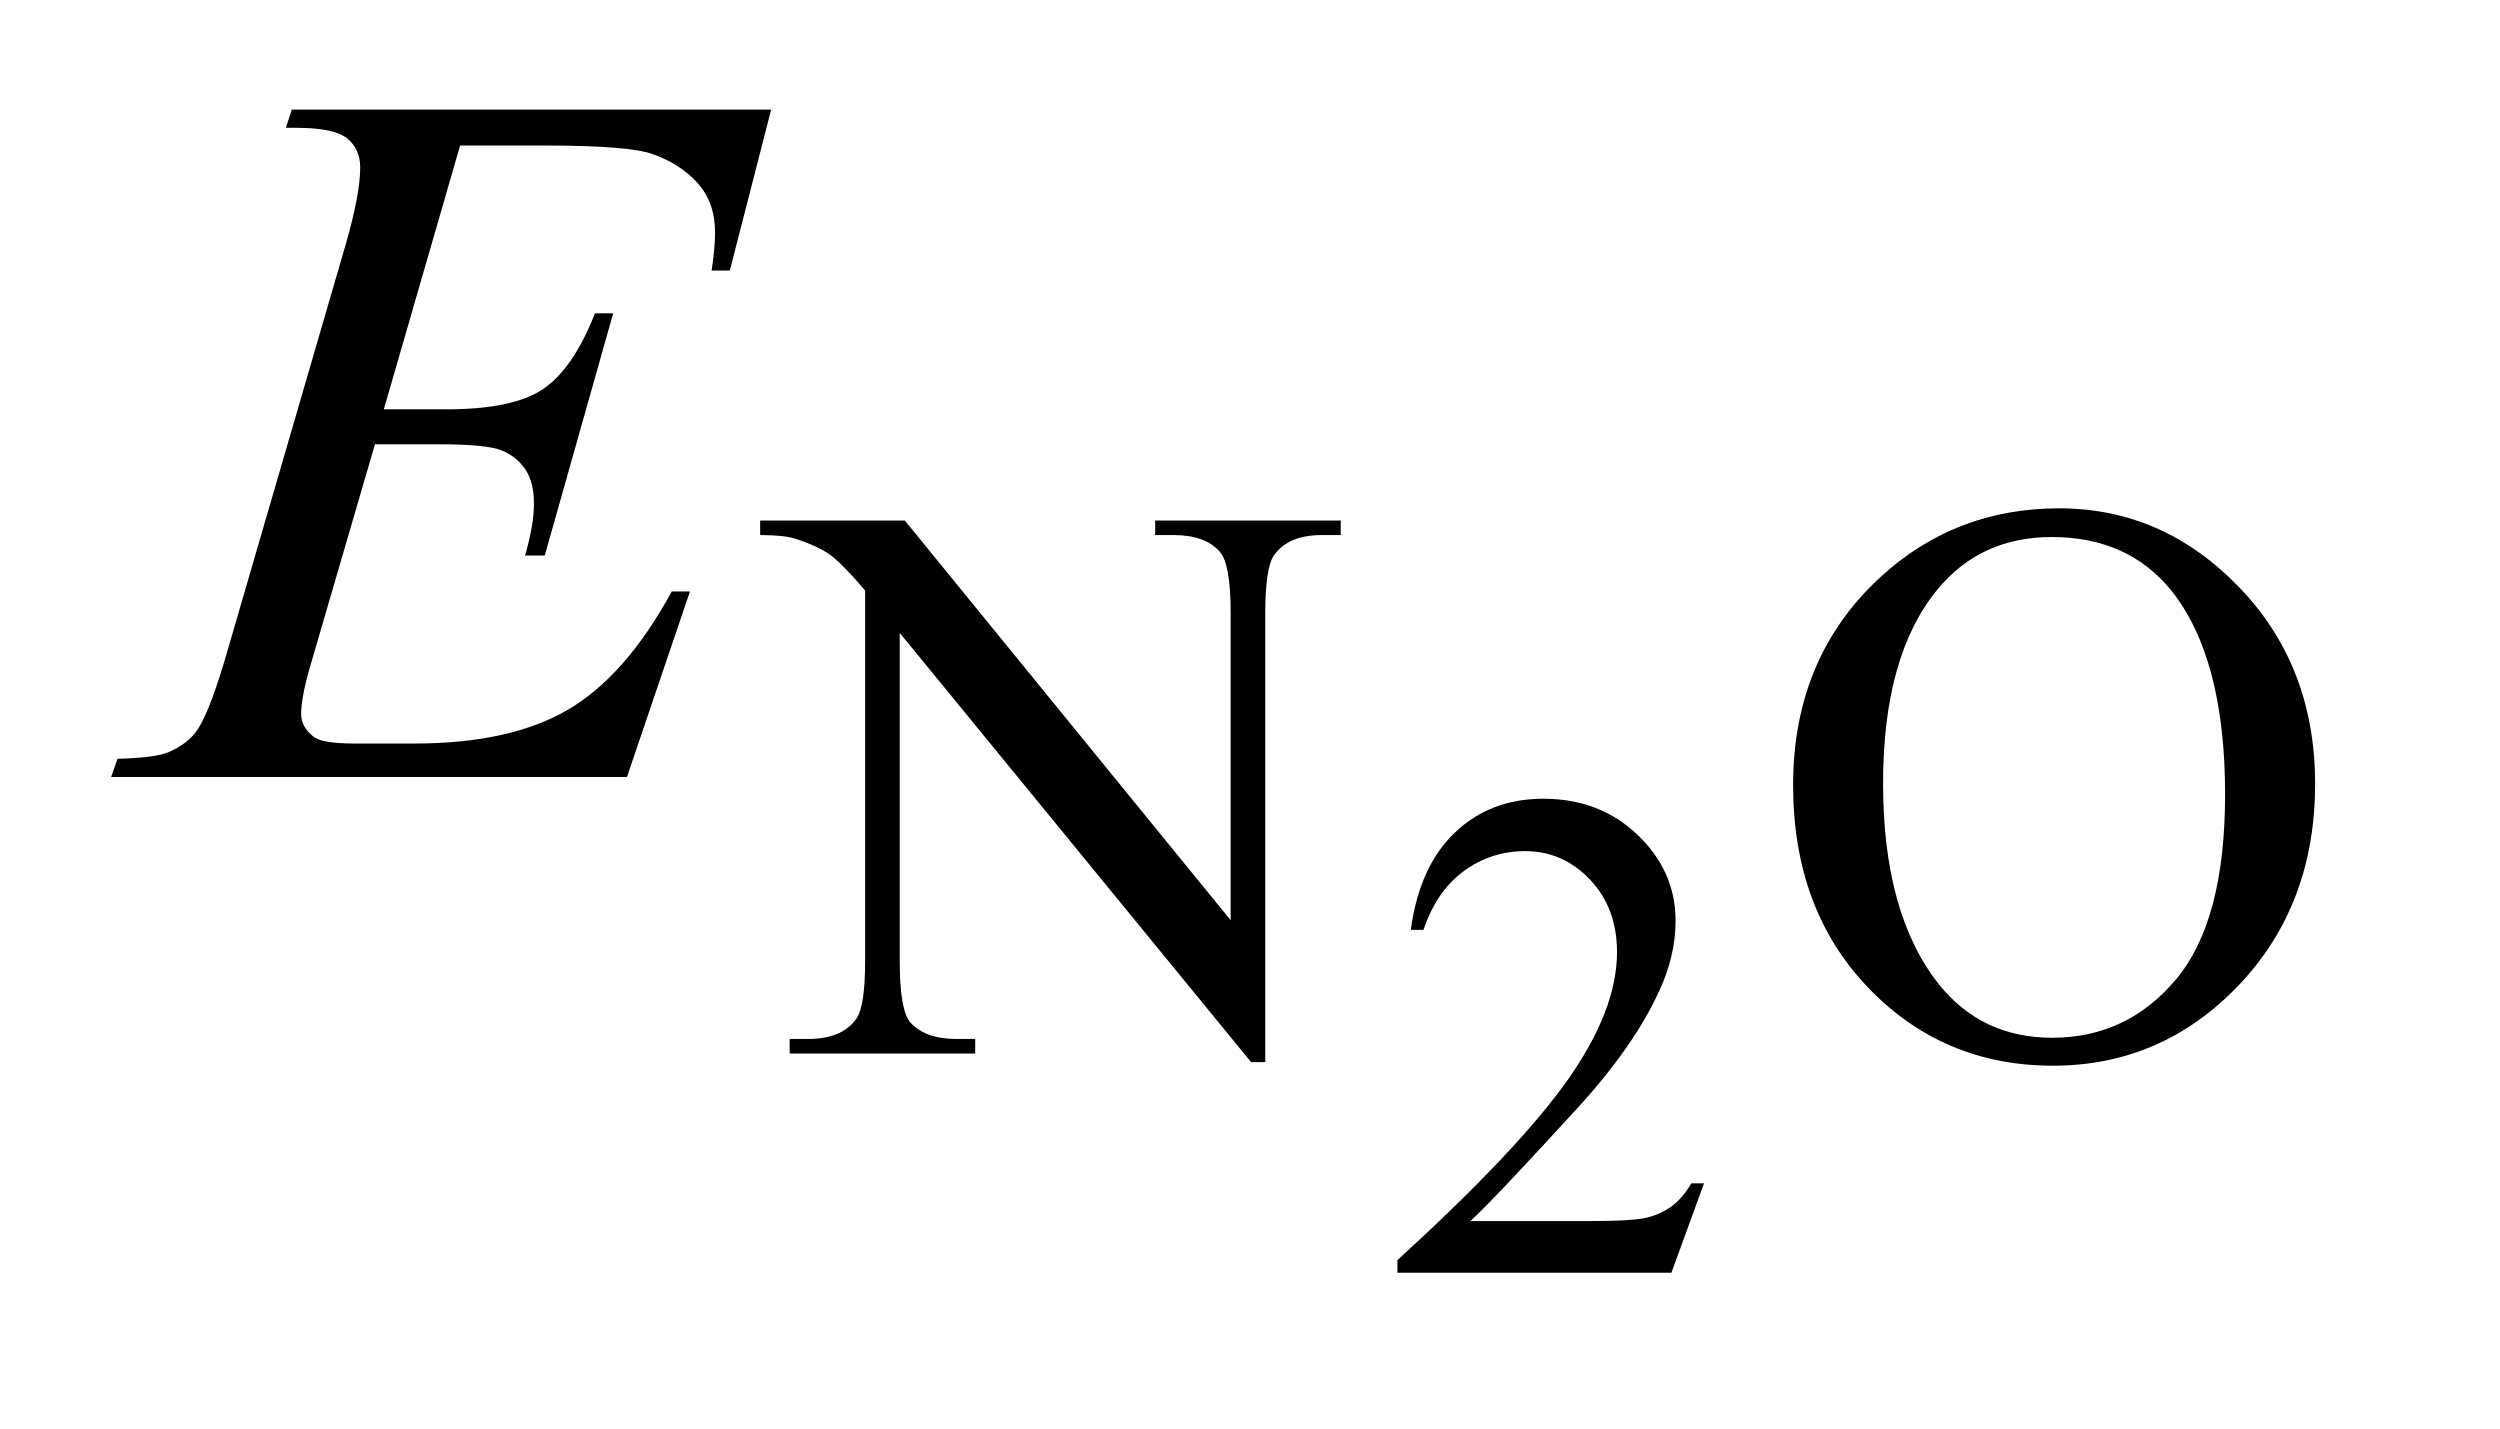
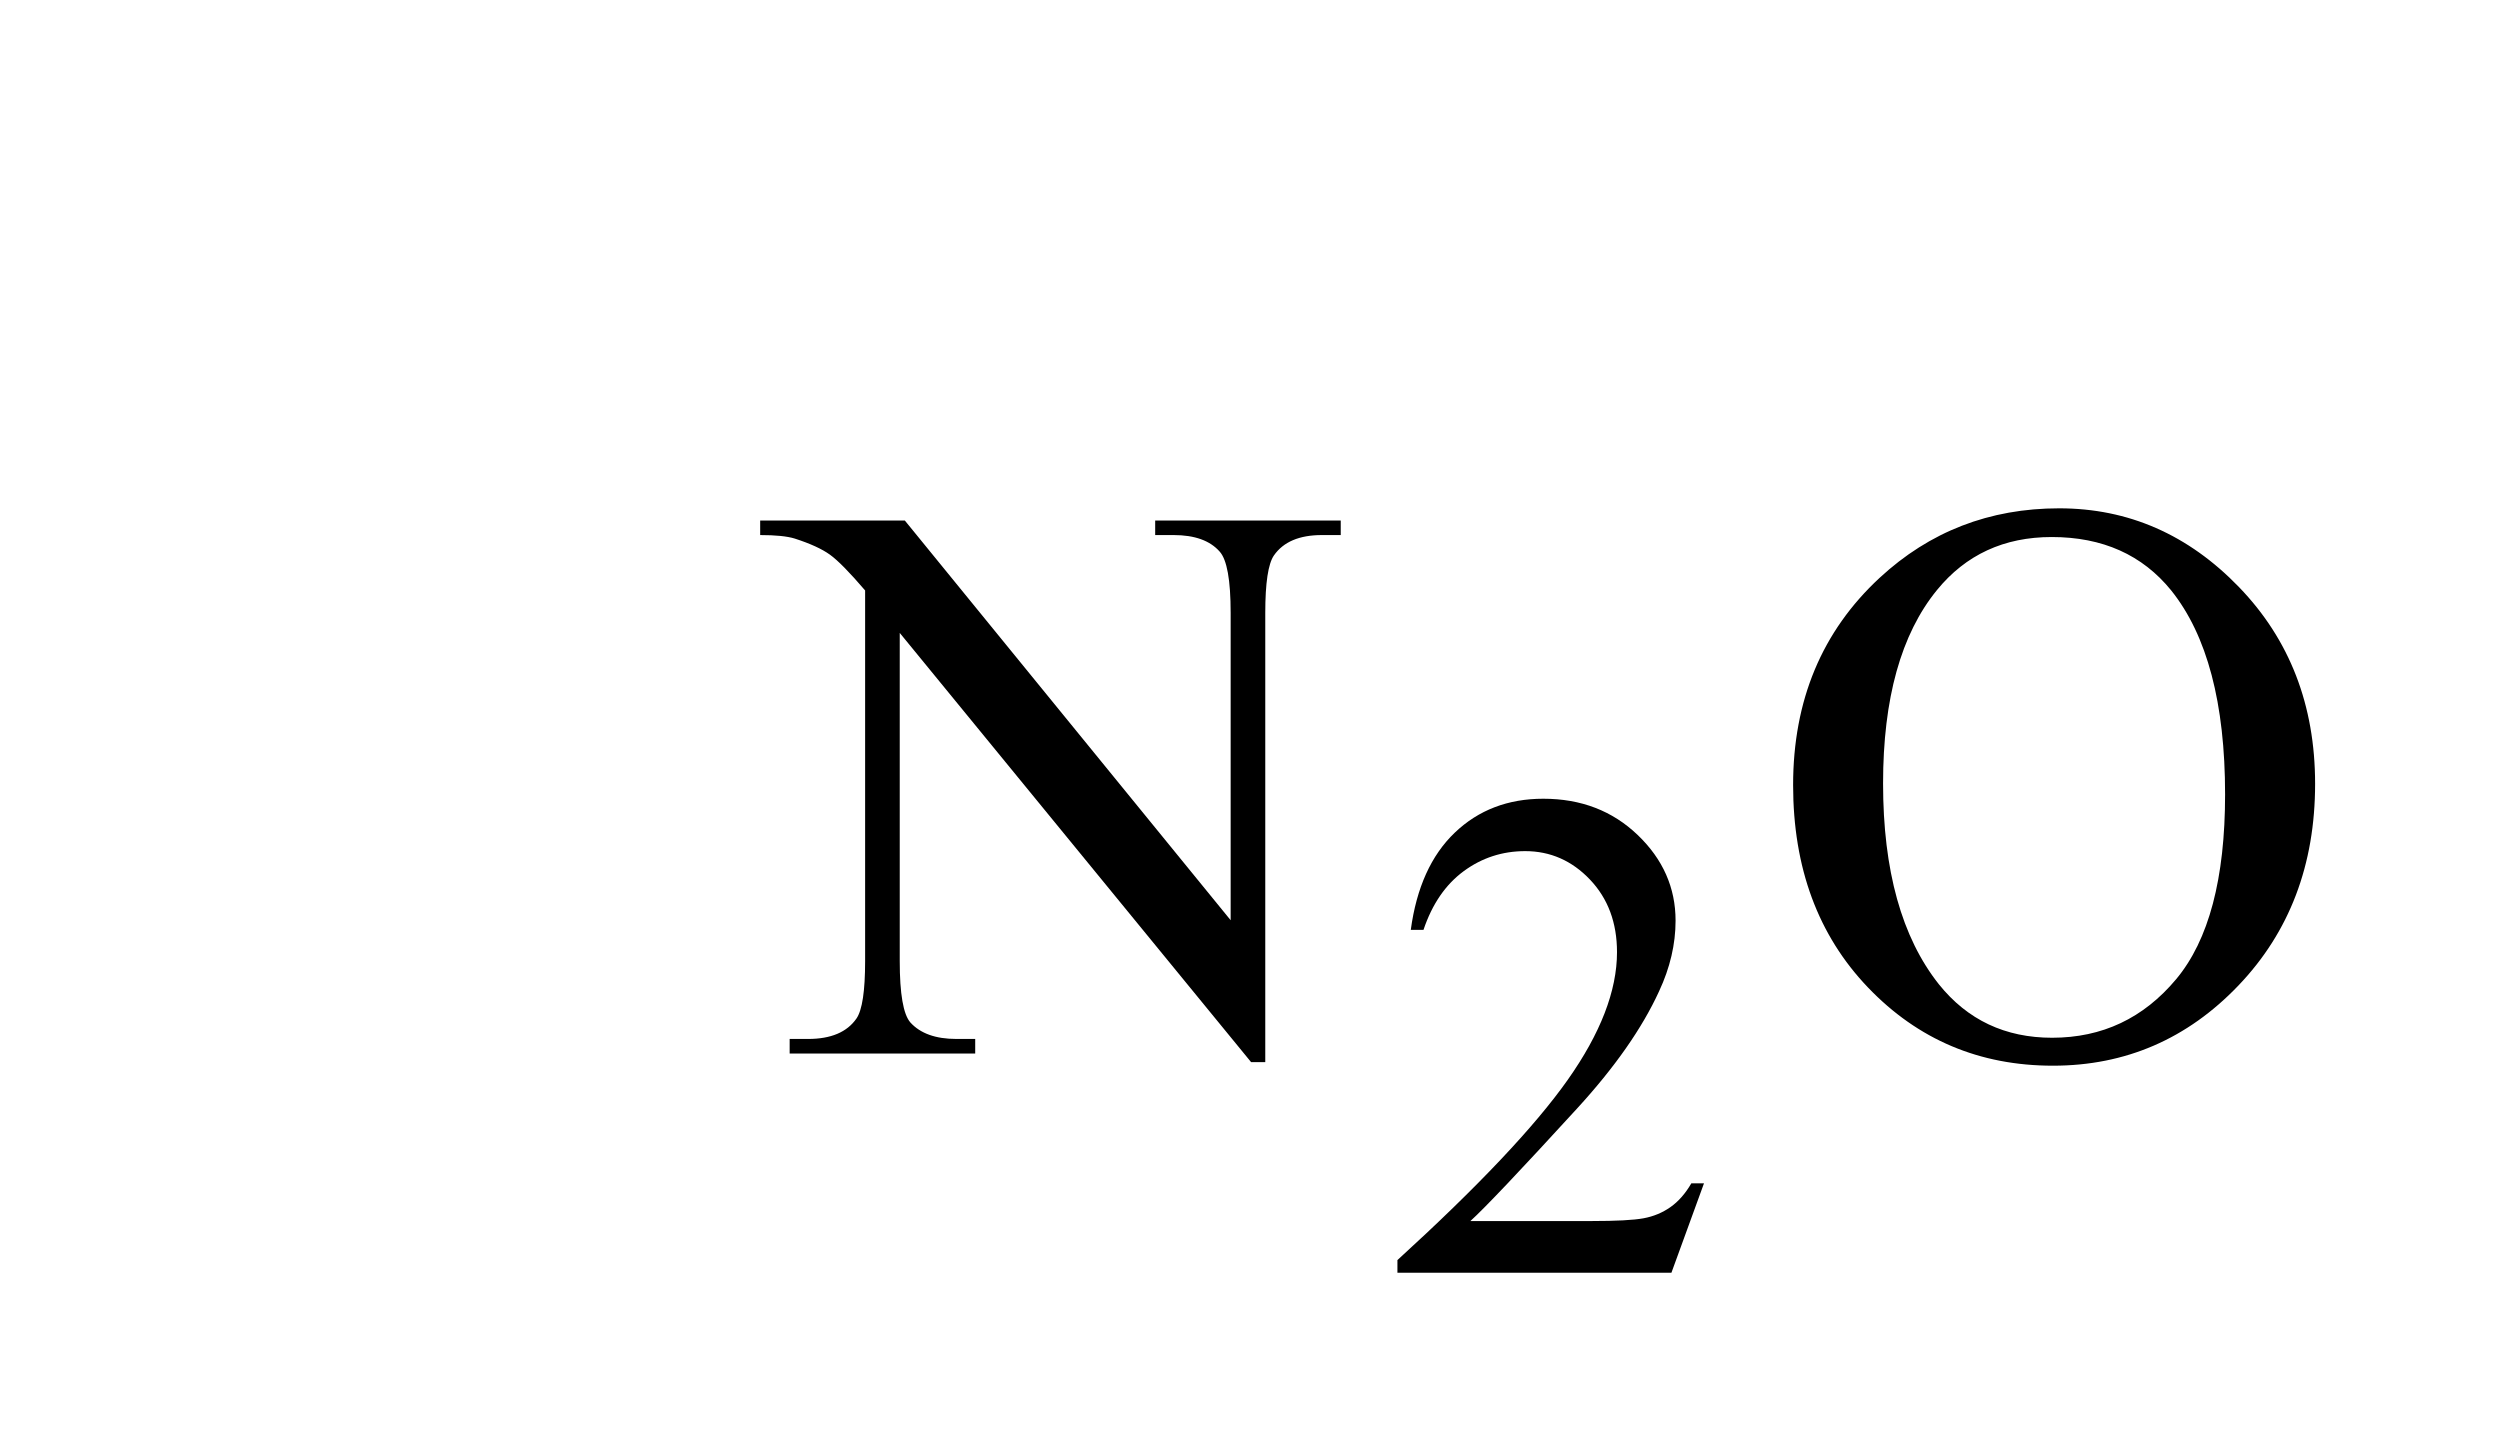
<svg xmlns="http://www.w3.org/2000/svg" stroke-dasharray="none" shape-rendering="auto" font-family="'Dialog'" text-rendering="auto" width="35" fill-opacity="1" color-interpolation="auto" color-rendering="auto" preserveAspectRatio="xMidYMid meet" font-size="12px" viewBox="0 0 35 20" fill="black" stroke="black" image-rendering="auto" stroke-miterlimit="10" stroke-linecap="square" stroke-linejoin="miter" font-style="normal" stroke-width="1" height="20" stroke-dashoffset="0" font-weight="normal" stroke-opacity="1">
  <defs id="genericDefs" />
  <g>
    <defs id="defs1">
      <clipPath clipPathUnits="userSpaceOnUse" id="clipPath1">
        <path d="M0.926 3.047 L22.636 3.047 L22.636 15.492 L0.926 15.492 L0.926 3.047 Z" />
      </clipPath>
      <clipPath clipPathUnits="userSpaceOnUse" id="clipPath2">
        <path d="M29.582 97.364 L29.582 494.949 L723.183 494.949 L723.183 97.364 Z" />
      </clipPath>
    </defs>
    <g transform="scale(1.576,1.576) translate(-0.926,-3.047) matrix(0.031,0,0,0.031,0,0)">
      <path d="M518.156 437.391 L508.828 463 L430.312 463 L430.312 459.375 Q464.969 427.766 479.102 407.742 Q493.234 387.719 493.234 371.141 Q493.234 358.469 485.477 350.328 Q477.719 342.188 466.922 342.188 Q457.109 342.188 449.305 347.93 Q441.5 353.672 437.781 364.75 L434.141 364.75 Q436.594 346.594 446.758 336.883 Q456.922 327.172 472.125 327.172 Q488.328 327.172 499.172 337.57 Q510.016 347.969 510.016 362.109 Q510.016 372.219 505.297 382.328 Q498.031 398.219 481.75 415.984 Q457.312 442.688 451.219 448.188 L485.969 448.188 Q496.562 448.188 500.836 447.398 Q505.109 446.609 508.539 444.203 Q511.969 441.797 514.531 437.391 L518.156 437.391 Z" stroke="none" clip-path="url(#clipPath2)" />
    </g>
    <g transform="matrix(0.049,0,0,0.049,-1.459,-4.802)">
      <path d="M246.969 246.719 L288.297 246.719 L381.391 360.922 L381.391 273.109 Q381.391 259.062 378.25 255.594 Q374.094 250.875 365.109 250.875 L359.828 250.875 L359.828 246.719 L412.844 246.719 L412.844 250.875 L407.453 250.875 Q397.797 250.875 393.75 256.703 Q391.281 260.297 391.281 273.109 L391.281 401.469 L387.234 401.469 L286.844 278.828 L286.844 372.609 Q286.844 386.641 289.875 390.125 Q294.141 394.844 303.016 394.844 L308.406 394.844 L308.406 399 L255.391 399 L255.391 394.844 L260.672 394.844 Q270.438 394.844 274.484 389 Q276.953 385.406 276.953 372.609 L276.953 266.703 Q270.328 258.953 266.906 256.484 Q263.484 254.016 256.844 251.875 Q253.594 250.875 246.969 250.875 L246.969 246.719 ZM618.109 243.234 Q647.766 243.234 669.5 265.75 Q691.234 288.266 691.234 321.953 Q691.234 356.656 669.328 379.57 Q647.422 402.484 616.312 402.484 Q584.875 402.484 563.484 380.133 Q542.094 357.781 542.094 322.297 Q542.094 286.016 566.797 263.109 Q588.25 243.234 618.109 243.234 ZM615.984 251.438 Q595.547 251.438 583.188 266.594 Q567.797 285.453 567.797 321.844 Q567.797 359.125 583.75 379.234 Q596 394.5 616.094 394.5 Q637.547 394.5 651.531 377.773 Q665.516 361.047 665.516 324.984 Q665.516 285.906 650.125 266.703 Q637.766 251.438 615.984 251.438 Z" stroke="none" clip-path="url(#clipPath2)" />
    </g>
    <g transform="matrix(0.049,0,0,0.049,-1.459,-4.802)">
-       <path d="M161.234 139.578 L139.438 214.953 L157.297 214.953 Q176.422 214.953 185 209.117 Q193.578 203.281 199.766 187.531 L204.969 187.531 L185.422 256.719 L179.797 256.719 Q182.328 248 182.328 241.812 Q182.328 235.766 179.867 232.109 Q177.406 228.453 173.117 226.695 Q168.828 224.938 155.047 224.938 L136.906 224.938 L118.484 288.078 Q115.812 297.219 115.812 302 Q115.812 305.656 119.328 308.469 Q121.719 310.438 131.281 310.438 L148.156 310.438 Q175.578 310.438 192.102 300.734 Q208.625 291.031 221.703 266.984 L226.906 266.984 L208.906 320 L61.531 320 L63.359 314.797 Q74.328 314.516 78.125 312.828 Q83.75 310.297 86.281 306.359 Q90.078 300.594 95.281 282.172 L128.75 167.141 Q132.688 153.219 132.688 145.906 Q132.688 140.562 128.961 137.539 Q125.234 134.516 114.406 134.516 L111.453 134.516 L113.141 129.312 L250.109 129.312 L238.297 175.297 L233.094 175.297 Q234.078 168.828 234.078 164.469 Q234.078 157.016 230.422 151.953 Q225.641 145.484 216.5 142.109 Q209.75 139.578 185.422 139.578 L161.234 139.578 Z" stroke="none" clip-path="url(#clipPath2)" />
-     </g>
+       </g>
  </g>
</svg>